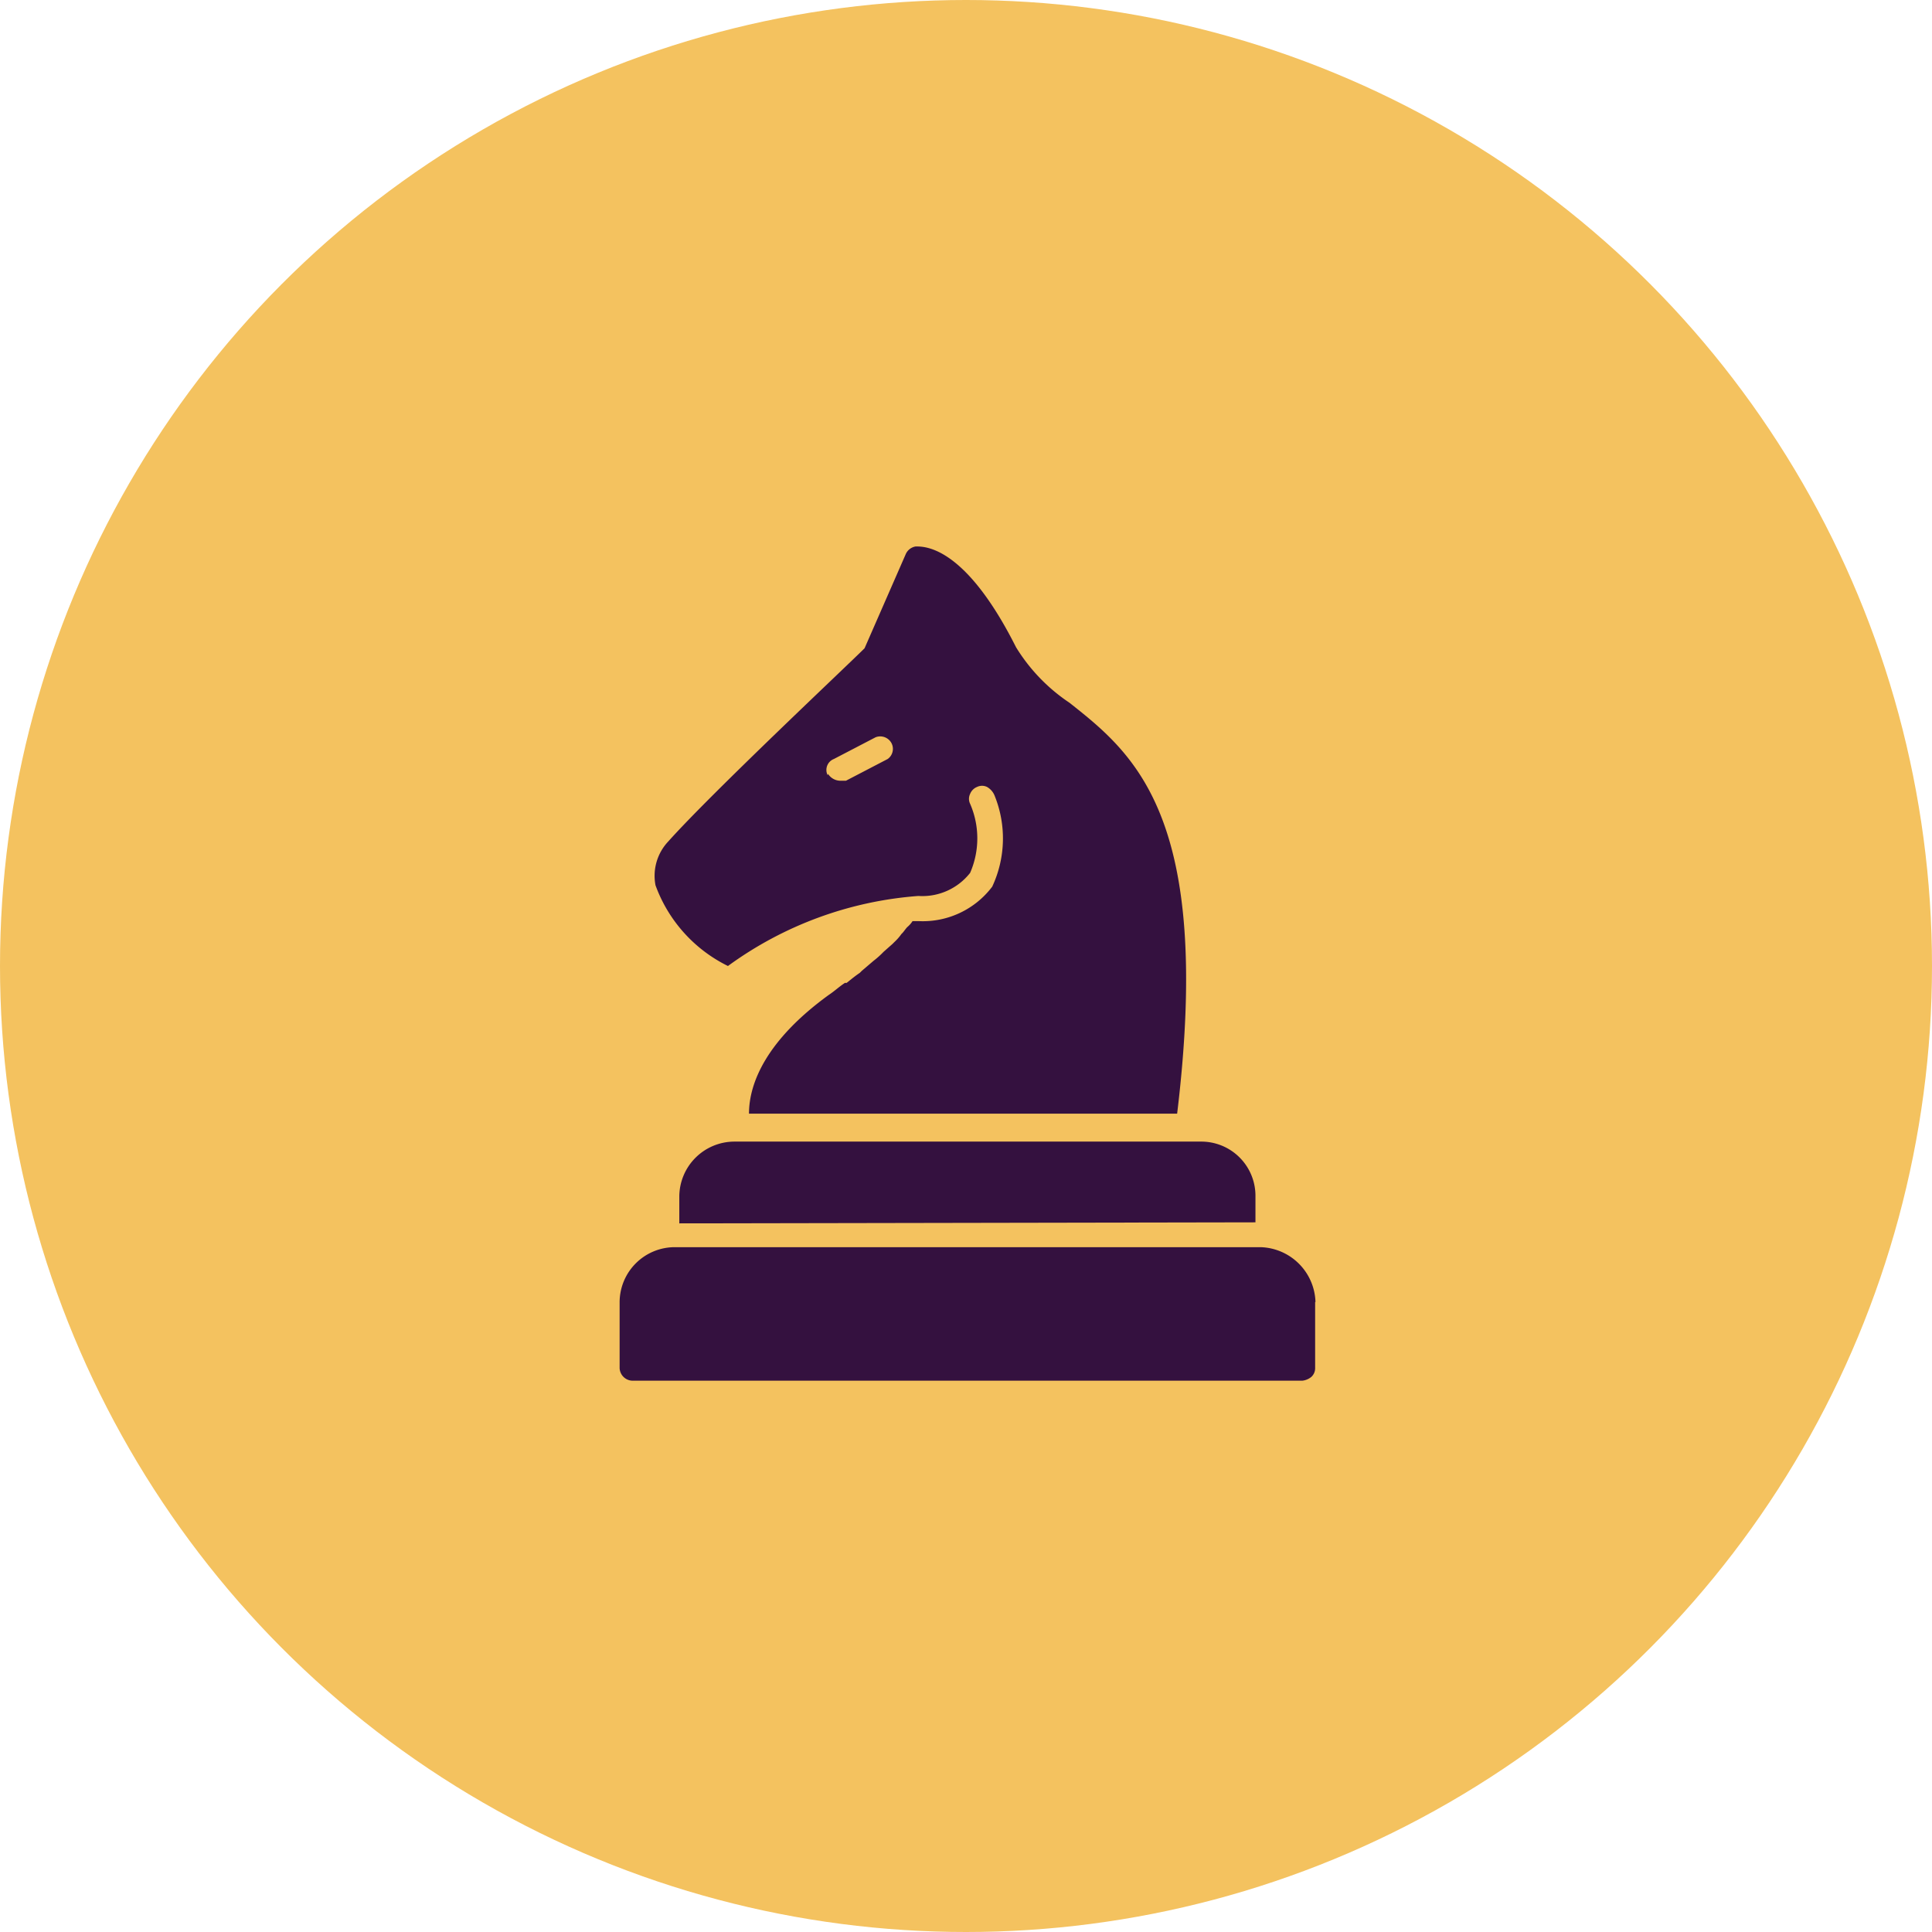
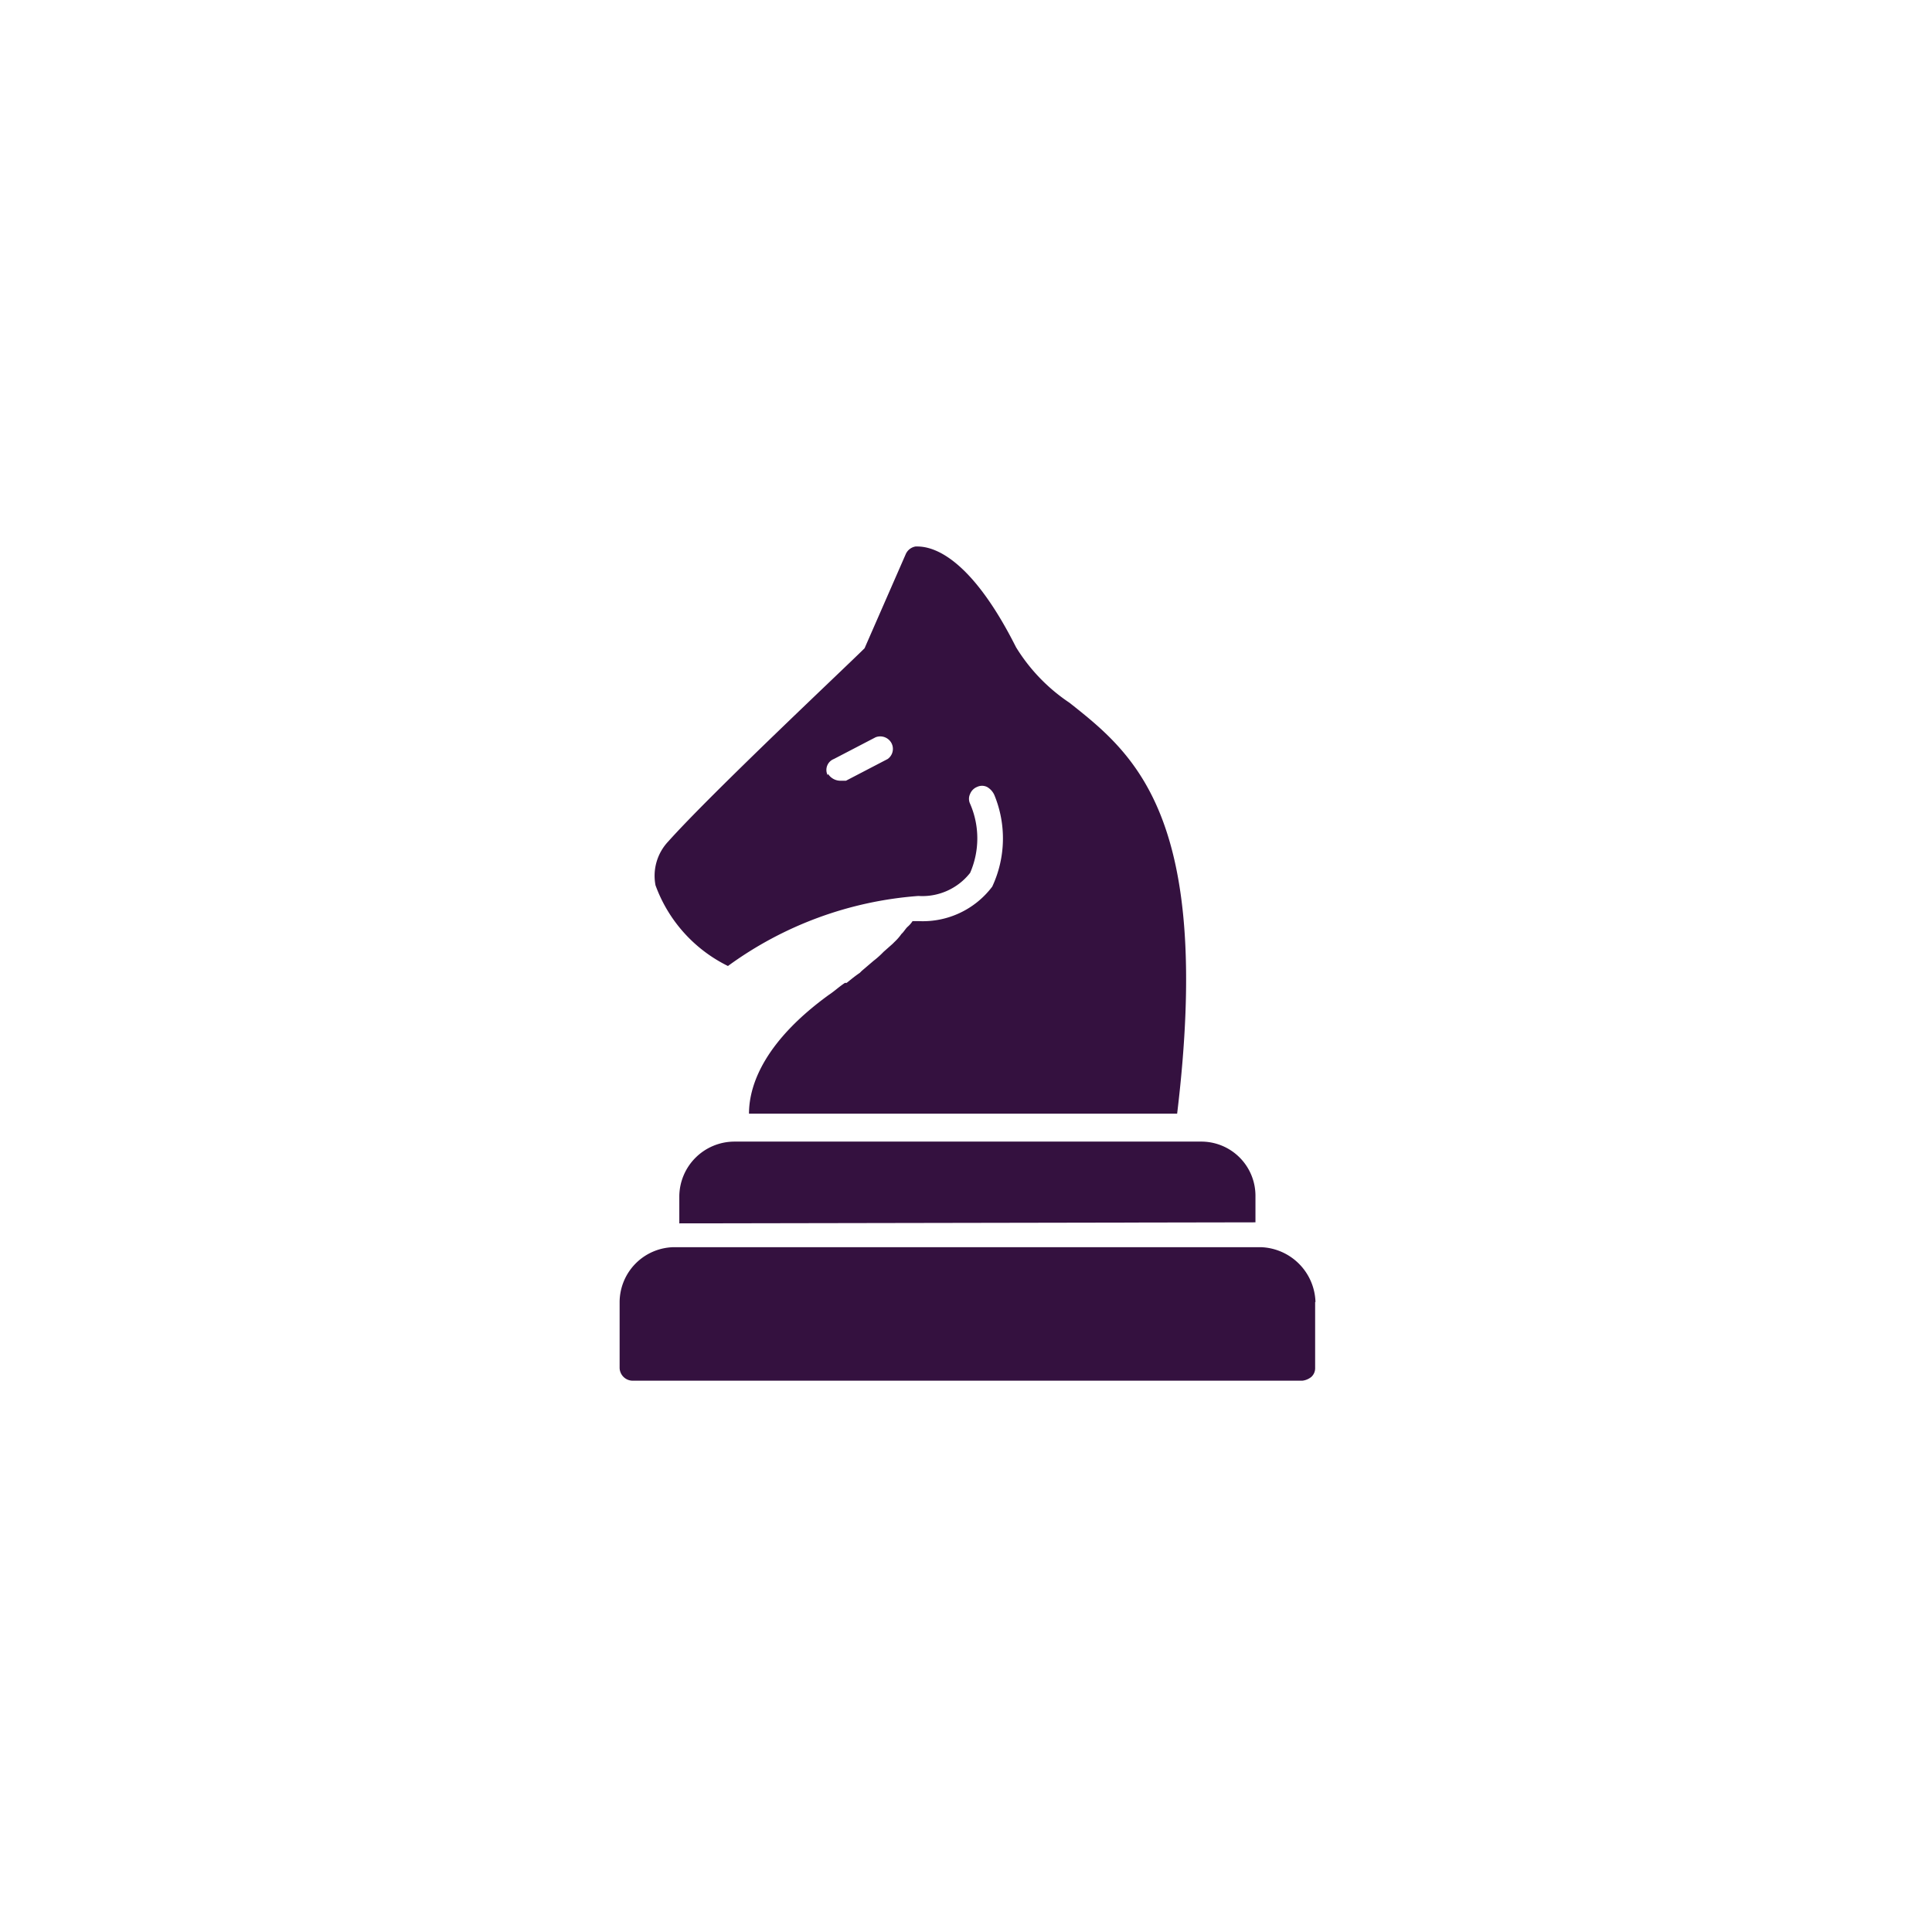
<svg xmlns="http://www.w3.org/2000/svg" id="Layer_1" data-name="Layer 1" viewBox="0 0 56 56">
  <defs>
    <style>.cls-1{fill:#f4c25f;}.cls-2{fill:#34113f;}</style>
  </defs>
-   <circle class="cls-1" cx="28" cy="28" r="28" />
  <path class="cls-2" d="M38.12,37.74v1.91a.34.34,0,0,1-.11.26.5.5,0,0,1-.26.11H18.33a.38.38,0,0,1-.37-.37V37.74a1.6,1.6,0,0,1,1.58-1.59h17a1.64,1.64,0,0,1,1.59,1.59Zm-1.73-2.31v-.78a1.57,1.57,0,0,0-1.59-1.56H21.28a1.6,1.6,0,0,0-1.59,1.59v.78ZM19,25.66a1.45,1.45,0,0,1,.37-1.27c1.27-1.42,5.17-5.08,5.69-5.6l1.19-2.72h0a.38.38,0,0,1,.29-.23c.23,0,1.41-.06,2.91,2.92A5.21,5.21,0,0,0,31,20.37c1.87,1.48,4.16,3.3,3.12,11.91H21.71c0-.9.52-2.14,2.31-3.44.18-.12.29-.23.47-.35l.05,0c.15-.12.26-.21.38-.29l.06-.06.34-.29,0,0a2.52,2.52,0,0,0,.29-.26l0,0,.26-.23.06-.06a1.43,1.43,0,0,0,.2-.23l0,0c.06-.05.11-.14.17-.2v0a.76.76,0,0,0,.15-.17l.2,0a2.52,2.52,0,0,0,2.11-1,3.3,3.3,0,0,0,.06-2.66h0a.51.51,0,0,0-.21-.23.33.33,0,0,0-.29,0,.36.36,0,0,0-.2.2.33.33,0,0,0,0,.29,2.51,2.51,0,0,1,0,2,1.76,1.76,0,0,1-1.5.67A10.7,10.7,0,0,0,21.1,28,4.21,4.21,0,0,1,19,25.66Zm5-3.23a.43.43,0,0,0,.35.2c.06,0,.12,0,.17,0L25.73,22a.36.36,0,0,0,.11-.46.37.37,0,0,0-.46-.17L24.17,22a.34.34,0,0,0-.18.47Z" />
</svg>